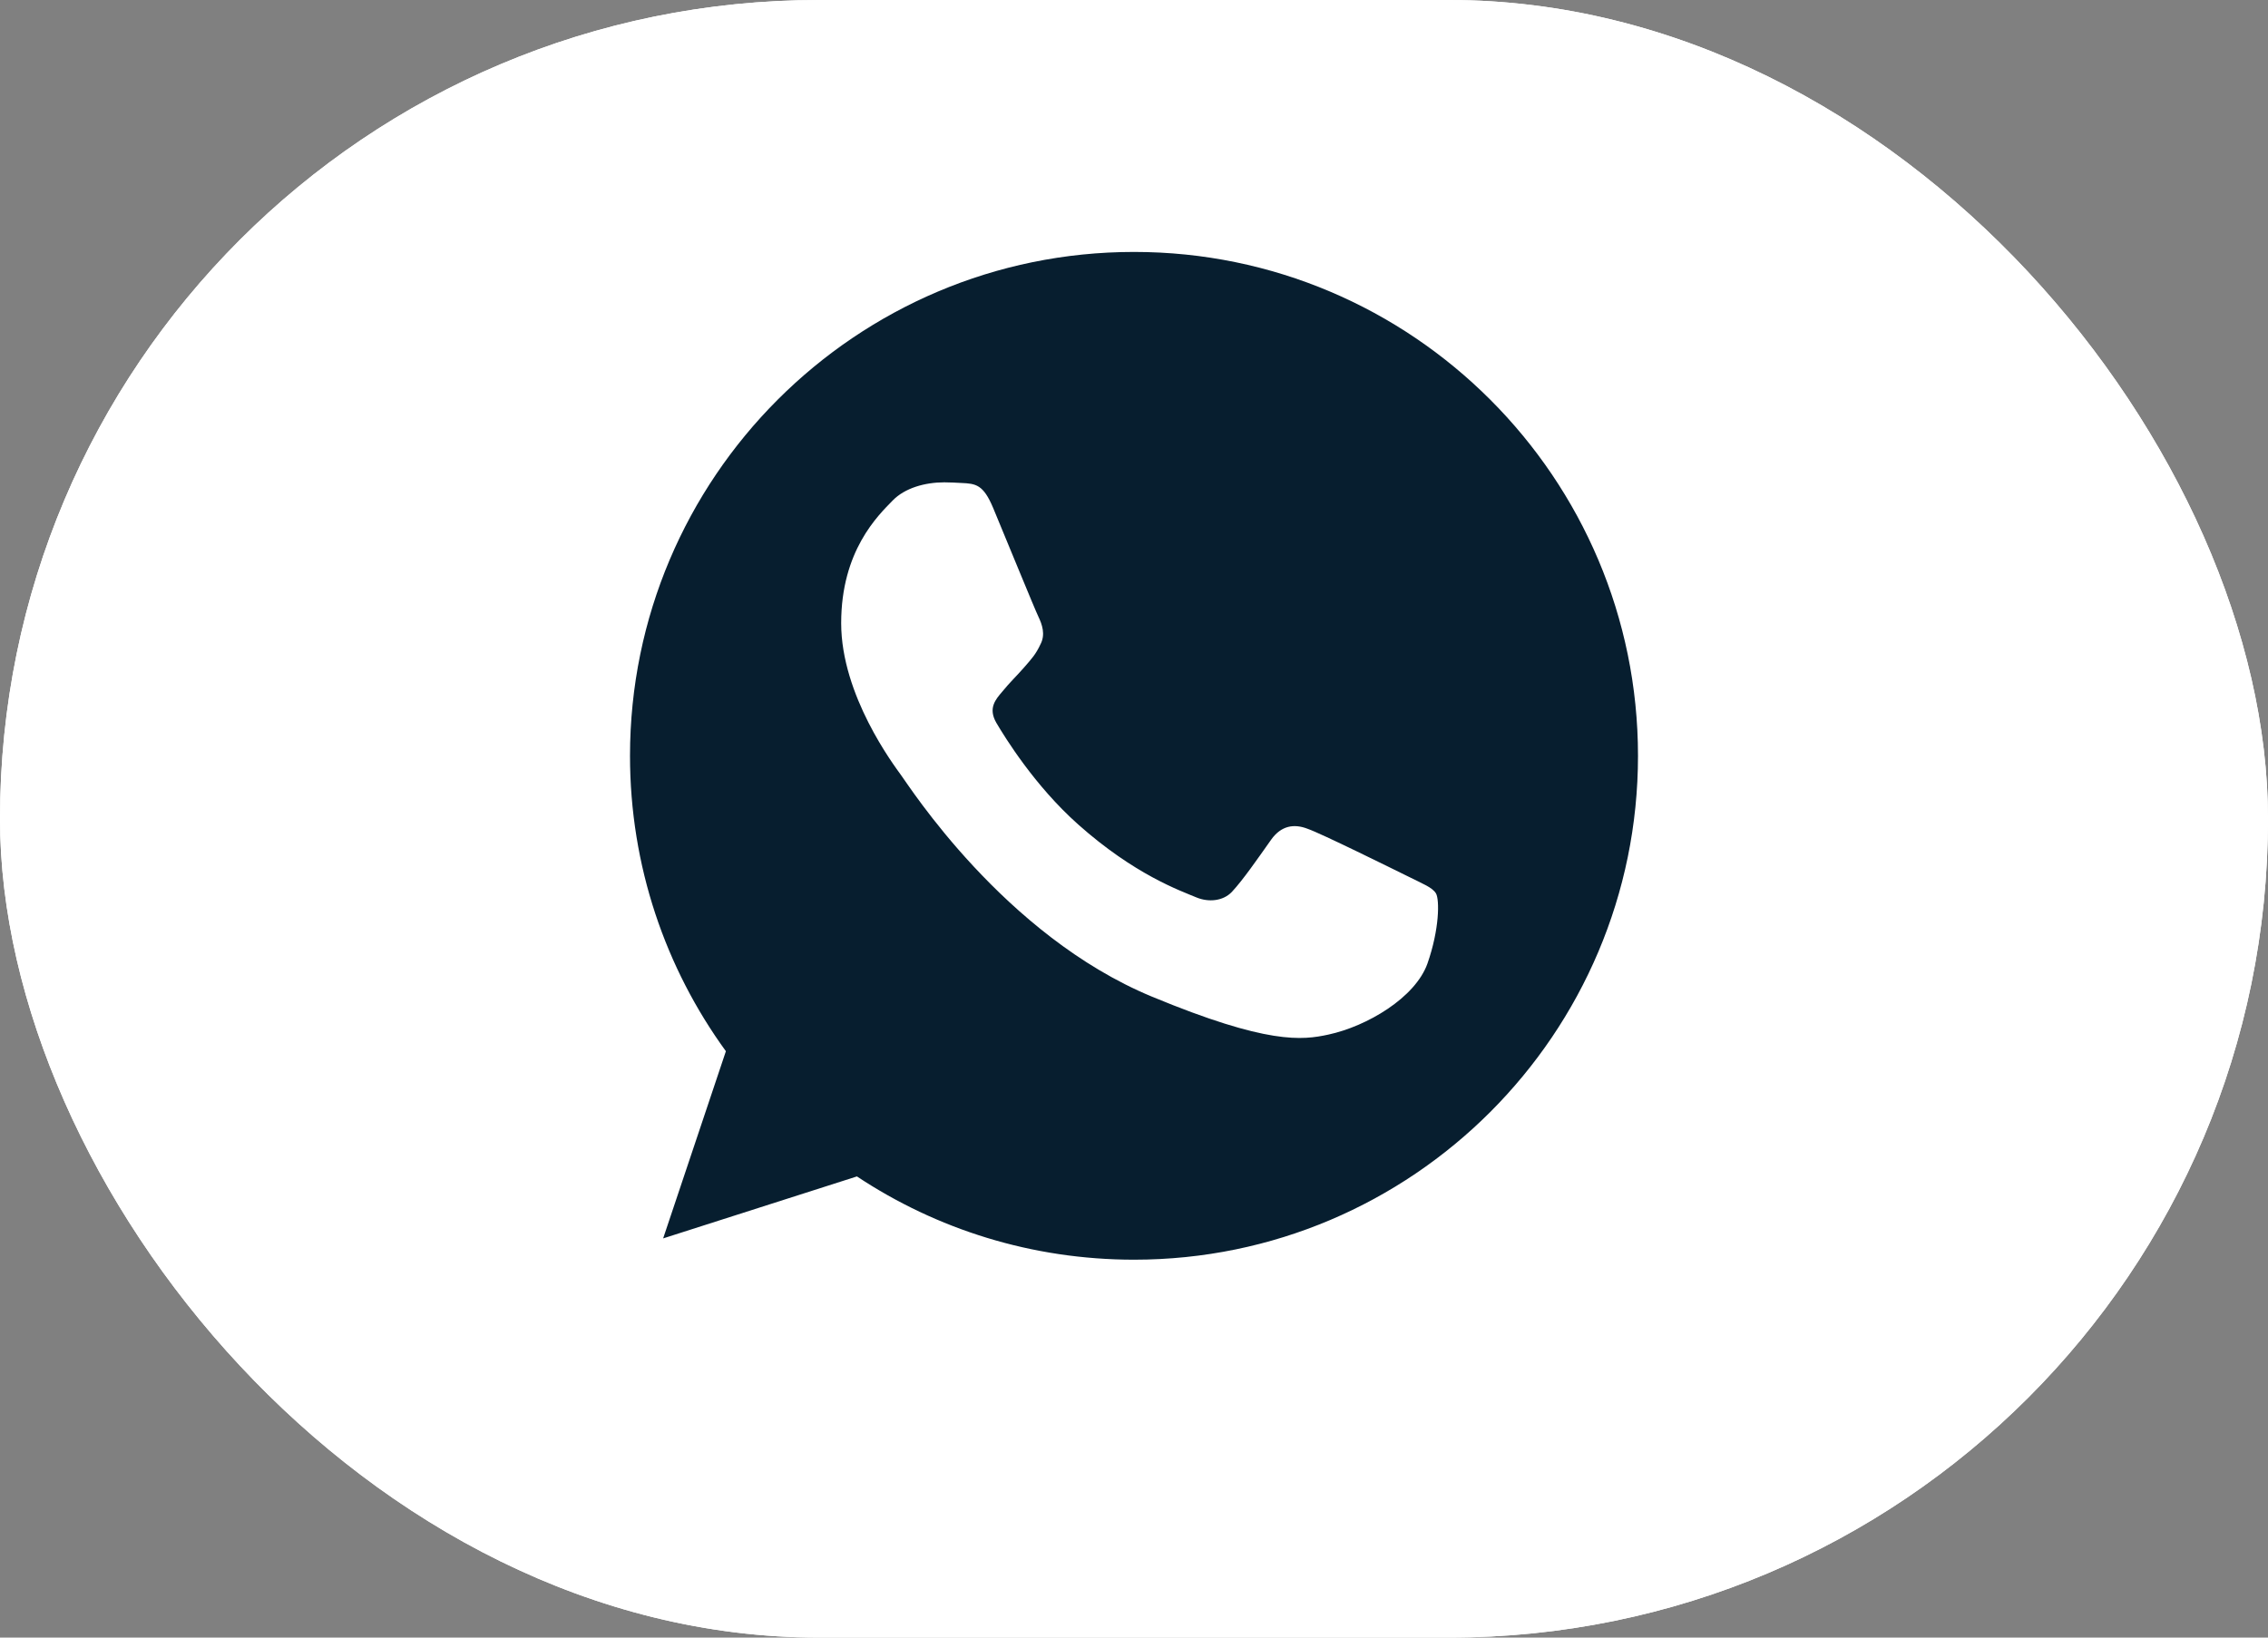
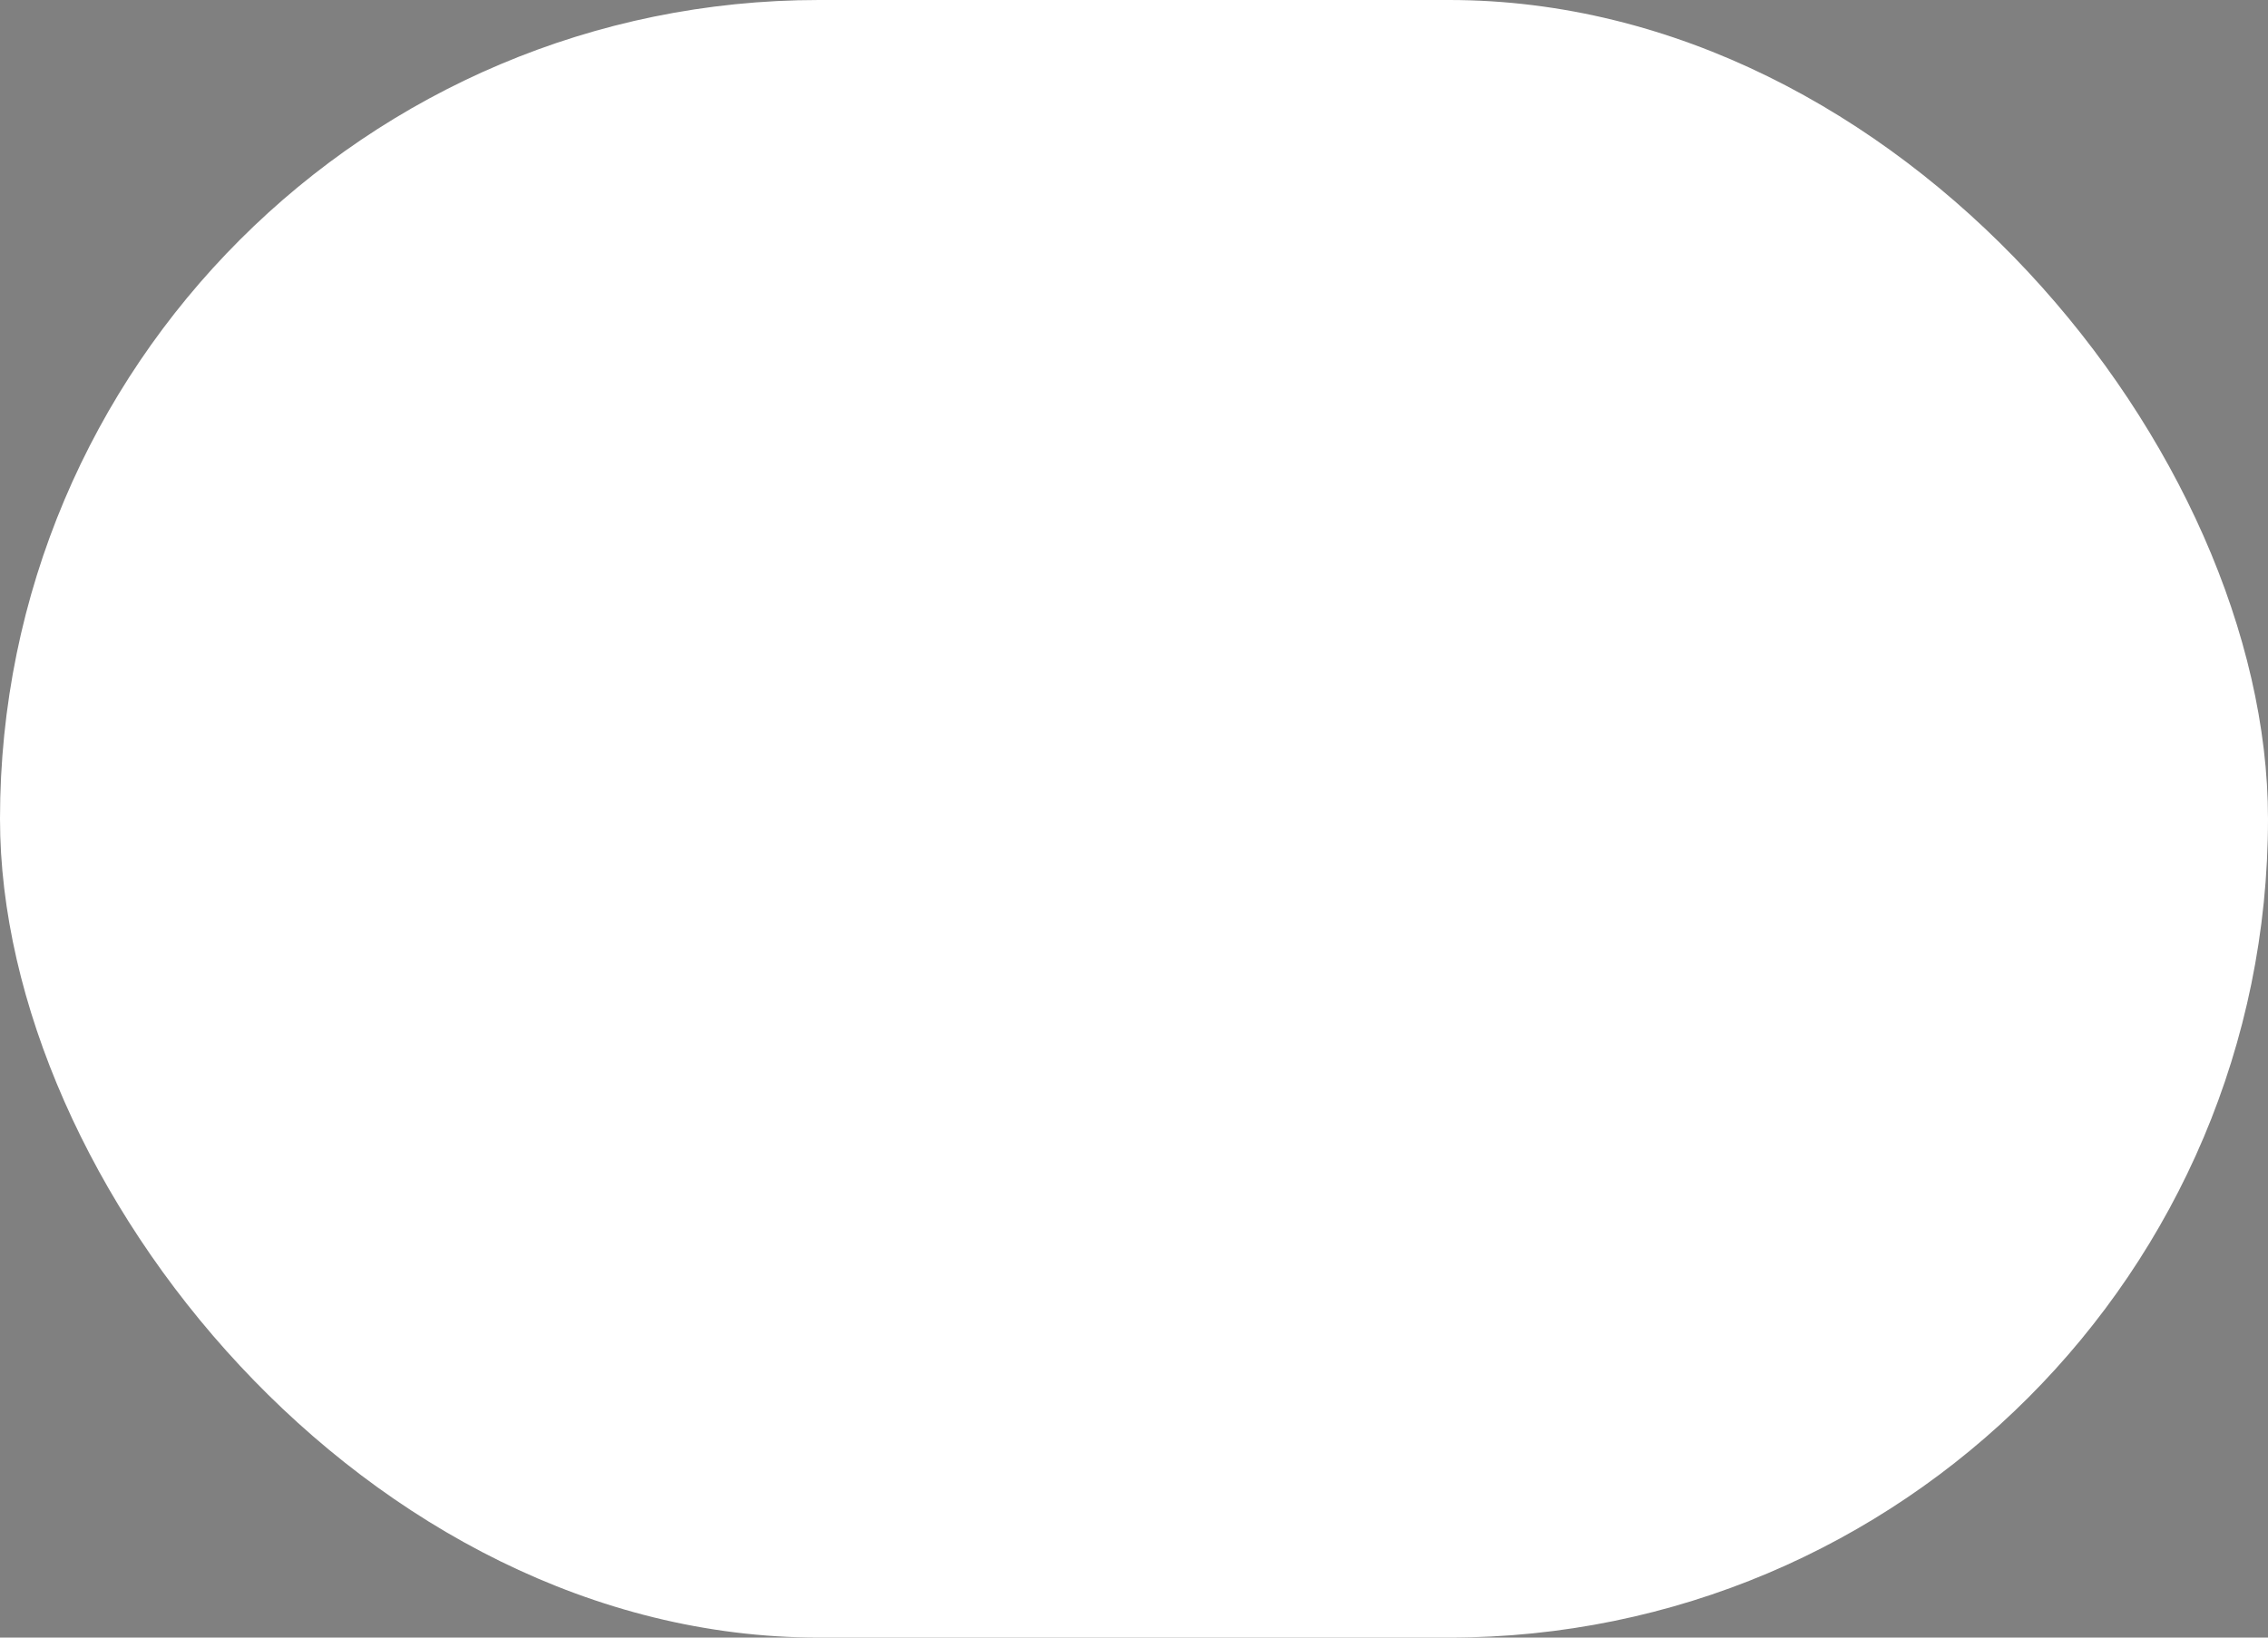
<svg xmlns="http://www.w3.org/2000/svg" width="18" height="13" viewBox="0 0 18 13" fill="none">
  <rect x="0" y="0" width="18" height="13" fill="#808080" stroke="none" />
  <rect width="18" height="13" rx="6.5" fill="white" />
-   <rect width="18" height="13" rx="6.5" fill="white" />
  <g clip-path="url(#clip0_327_866)">
-     <path d="M9.001 2H8.999C6.793 2 5 3.794 5 6C5 6.875 5.282 7.686 5.761 8.345L5.263 9.831L6.801 9.339C7.433 9.758 8.188 10 9.001 10C11.207 10 13 8.206 13 6C13 3.795 11.207 2 9.001 2ZM11.329 7.649C11.232 7.921 10.849 8.147 10.543 8.213C10.335 8.258 10.062 8.293 9.143 7.912C7.967 7.425 7.21 6.231 7.151 6.153C7.095 6.075 6.676 5.521 6.676 4.947C6.676 4.372 6.968 4.093 7.085 3.973C7.181 3.874 7.341 3.829 7.494 3.829C7.543 3.829 7.588 3.832 7.628 3.834C7.745 3.839 7.804 3.846 7.882 4.032C7.979 4.264 8.213 4.838 8.242 4.897C8.27 4.956 8.299 5.036 8.258 5.114C8.221 5.194 8.188 5.229 8.129 5.297C8.07 5.365 8.014 5.417 7.955 5.49C7.901 5.553 7.84 5.622 7.908 5.739C7.976 5.854 8.211 6.237 8.557 6.545C9.004 6.943 9.366 7.07 9.495 7.124C9.591 7.164 9.707 7.154 9.777 7.08C9.867 6.983 9.977 6.823 10.089 6.665C10.169 6.553 10.271 6.538 10.377 6.579C10.485 6.616 11.056 6.899 11.174 6.957C11.291 7.016 11.368 7.044 11.397 7.093C11.425 7.143 11.425 7.375 11.329 7.649Z" fill="#071E2F" />
-   </g>
+     </g>
  <defs>
    <clipPath id="clip0_327_866">
      <rect width="8" height="8" fill="white" transform="translate(5 2)" />
    </clipPath>
  </defs>
</svg>